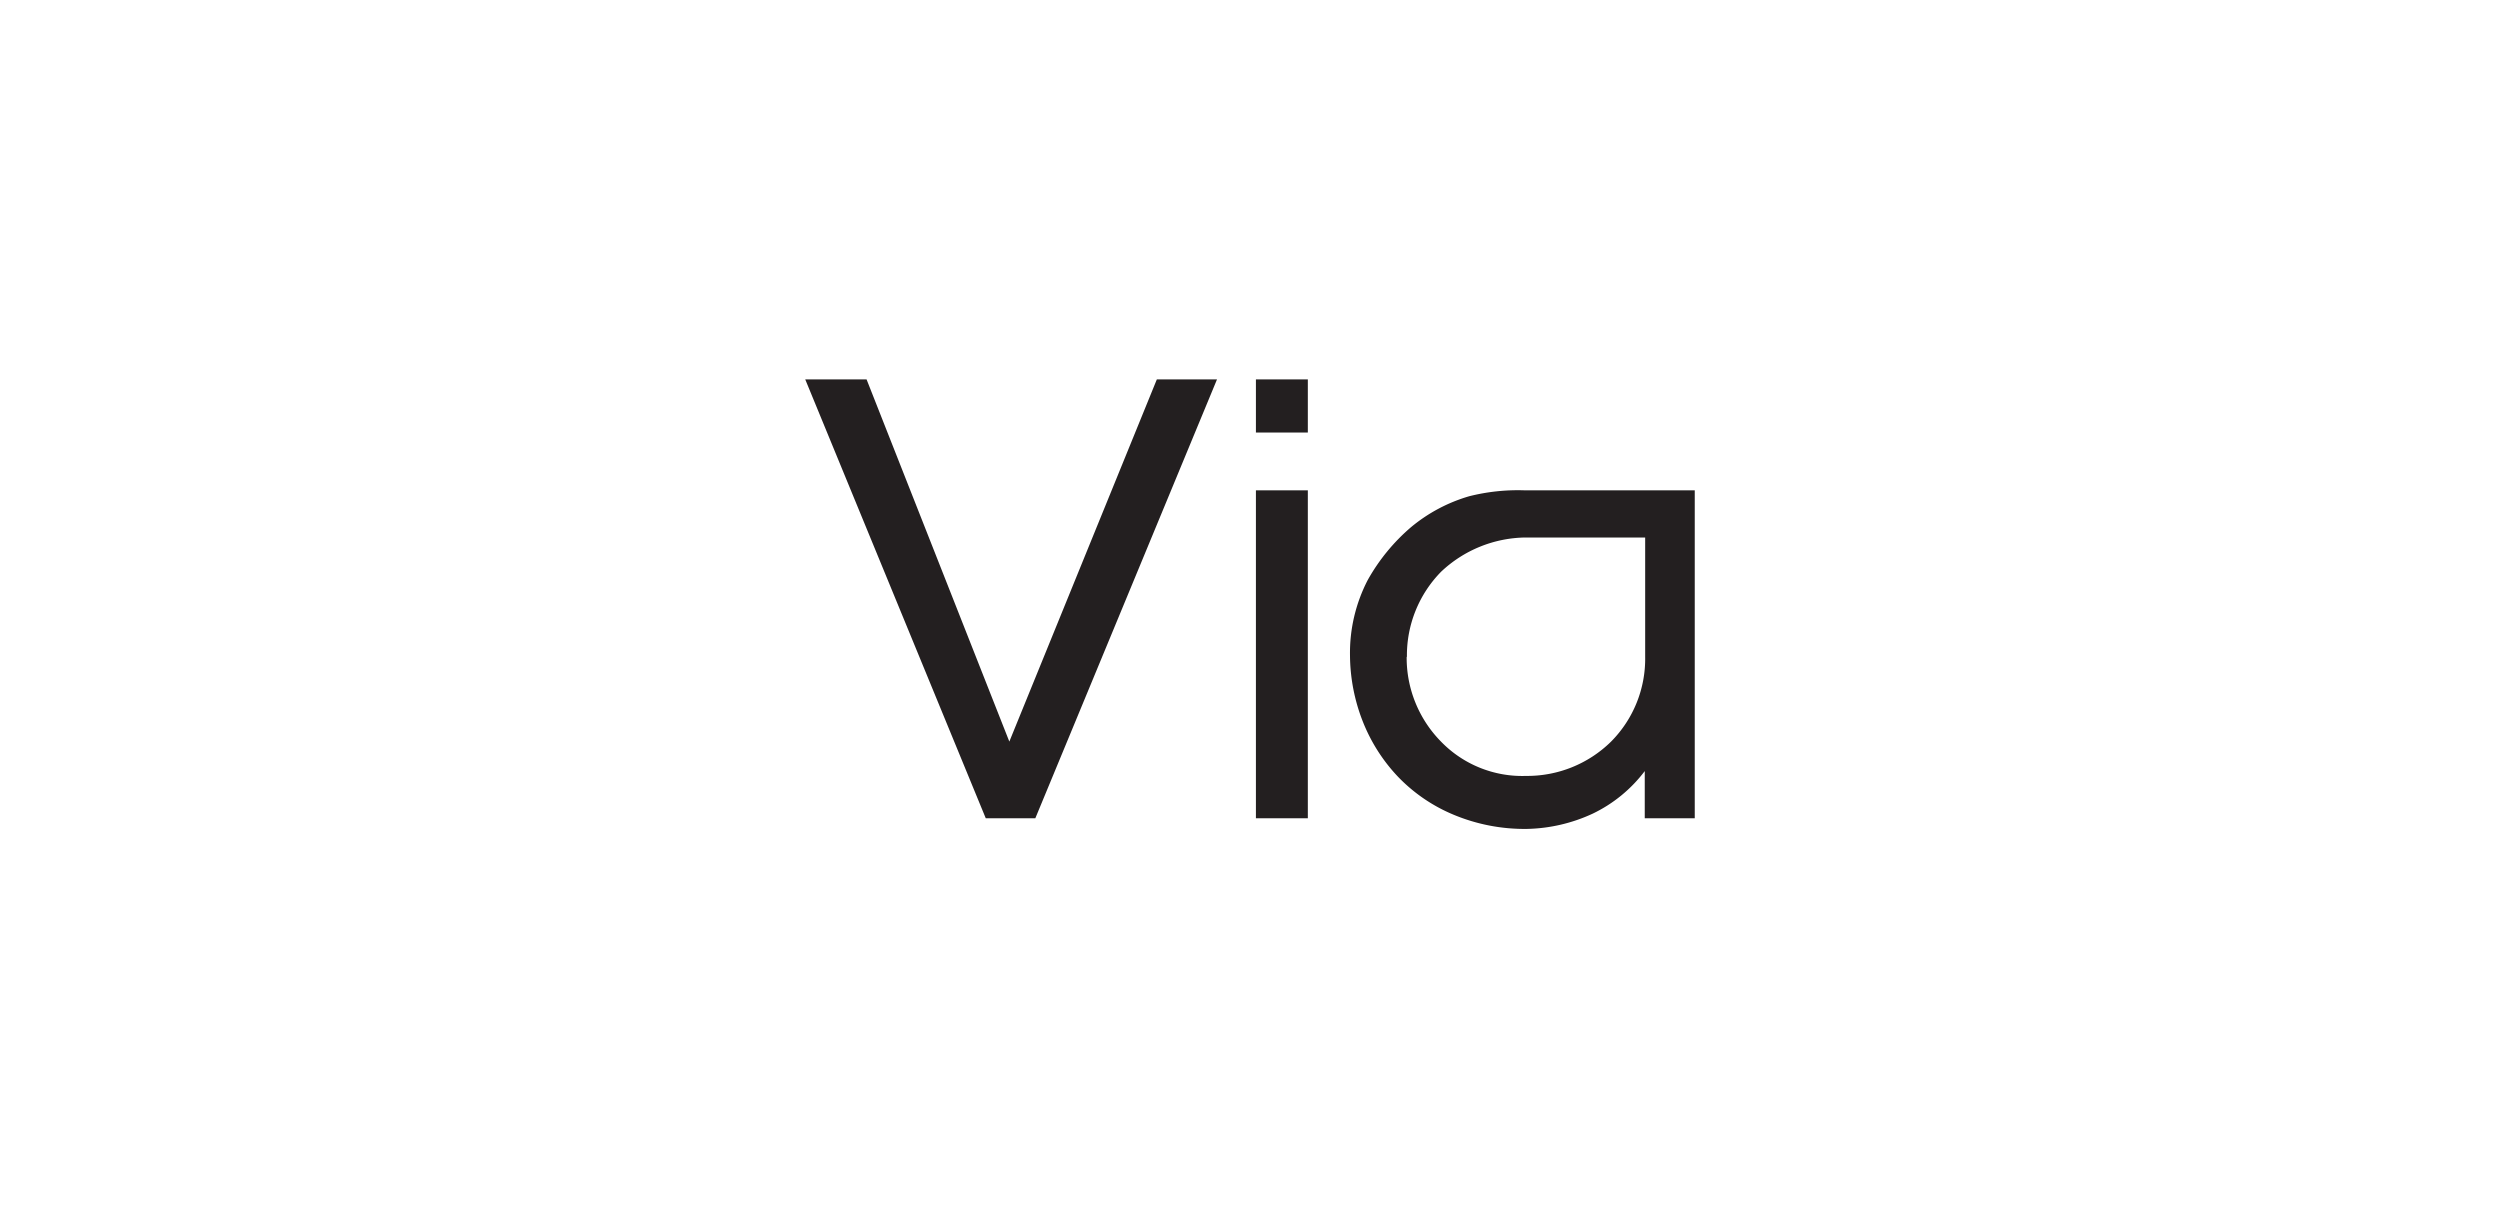
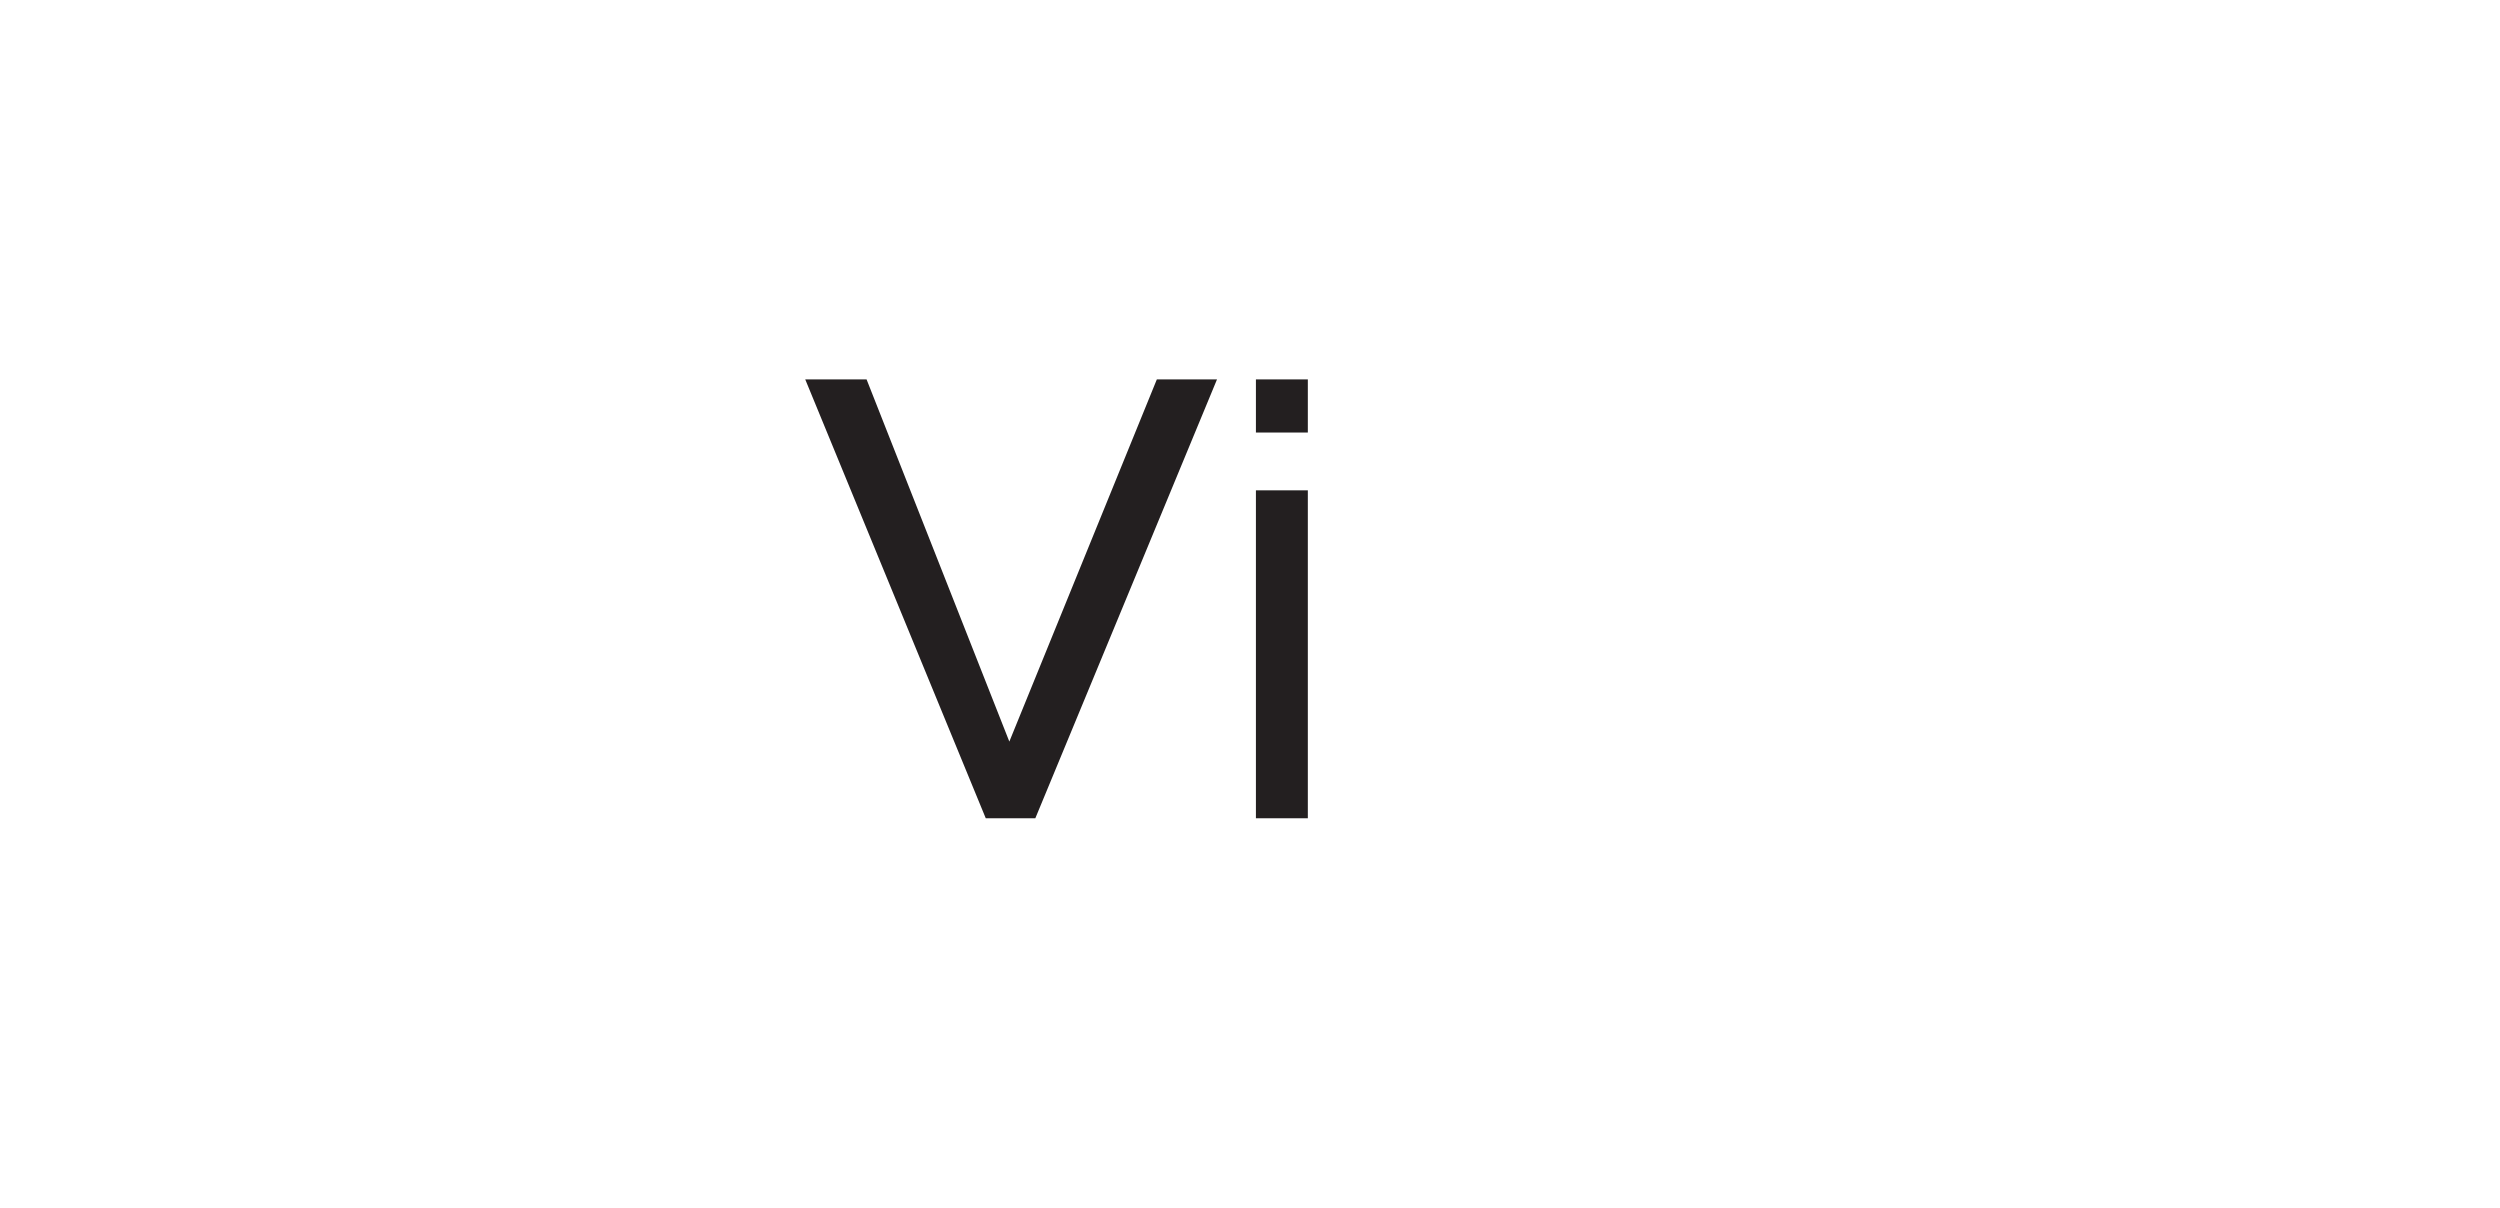
<svg xmlns="http://www.w3.org/2000/svg" id="Layer_1" data-name="Layer 1" viewBox="0 0 300 145">
  <defs>
    <style>.cls-1{fill:#231f20;}</style>
  </defs>
  <title>condominium-Via-34-logo</title>
  <polyline class="cls-1" points="124.24 98.19 118.29 98.19 96.63 45.53 103.99 45.53 121.12 88.99 138.82 45.53 146.04 45.53 124.24 98.19" />
  <path class="cls-1" d="M156.94,51.9h-6.23V45.53h6.23Zm0,46.29h-6.23V58.84h6.23Z" />
-   <path class="cls-1" d="M203.37,58.84V98.19h-6V92.53a17.07,17.07,0,0,1-6.23,5.1,19.63,19.63,0,0,1-7.92,1.84,22.1,22.1,0,0,1-8.78-1.7,19.78,19.78,0,0,1-6.65-4.53,20.59,20.59,0,0,1-4.25-6.65A22,22,0,0,1,162,78.66a19,19,0,0,1,2.13-9.06,23.27,23.27,0,0,1,5.23-6.37,19.4,19.4,0,0,1,6.94-3.68,23.83,23.83,0,0,1,6.65-.71h20.39m-34.54,20A14.33,14.33,0,0,0,172.93,89a13.57,13.57,0,0,0,10.2,4.11A14.34,14.34,0,0,0,193.32,89a14.1,14.1,0,0,0,4.1-10.19V64.5H183.13a15,15,0,0,0-10.2,4.11A14.33,14.33,0,0,0,168.83,78.8Z" />
</svg>